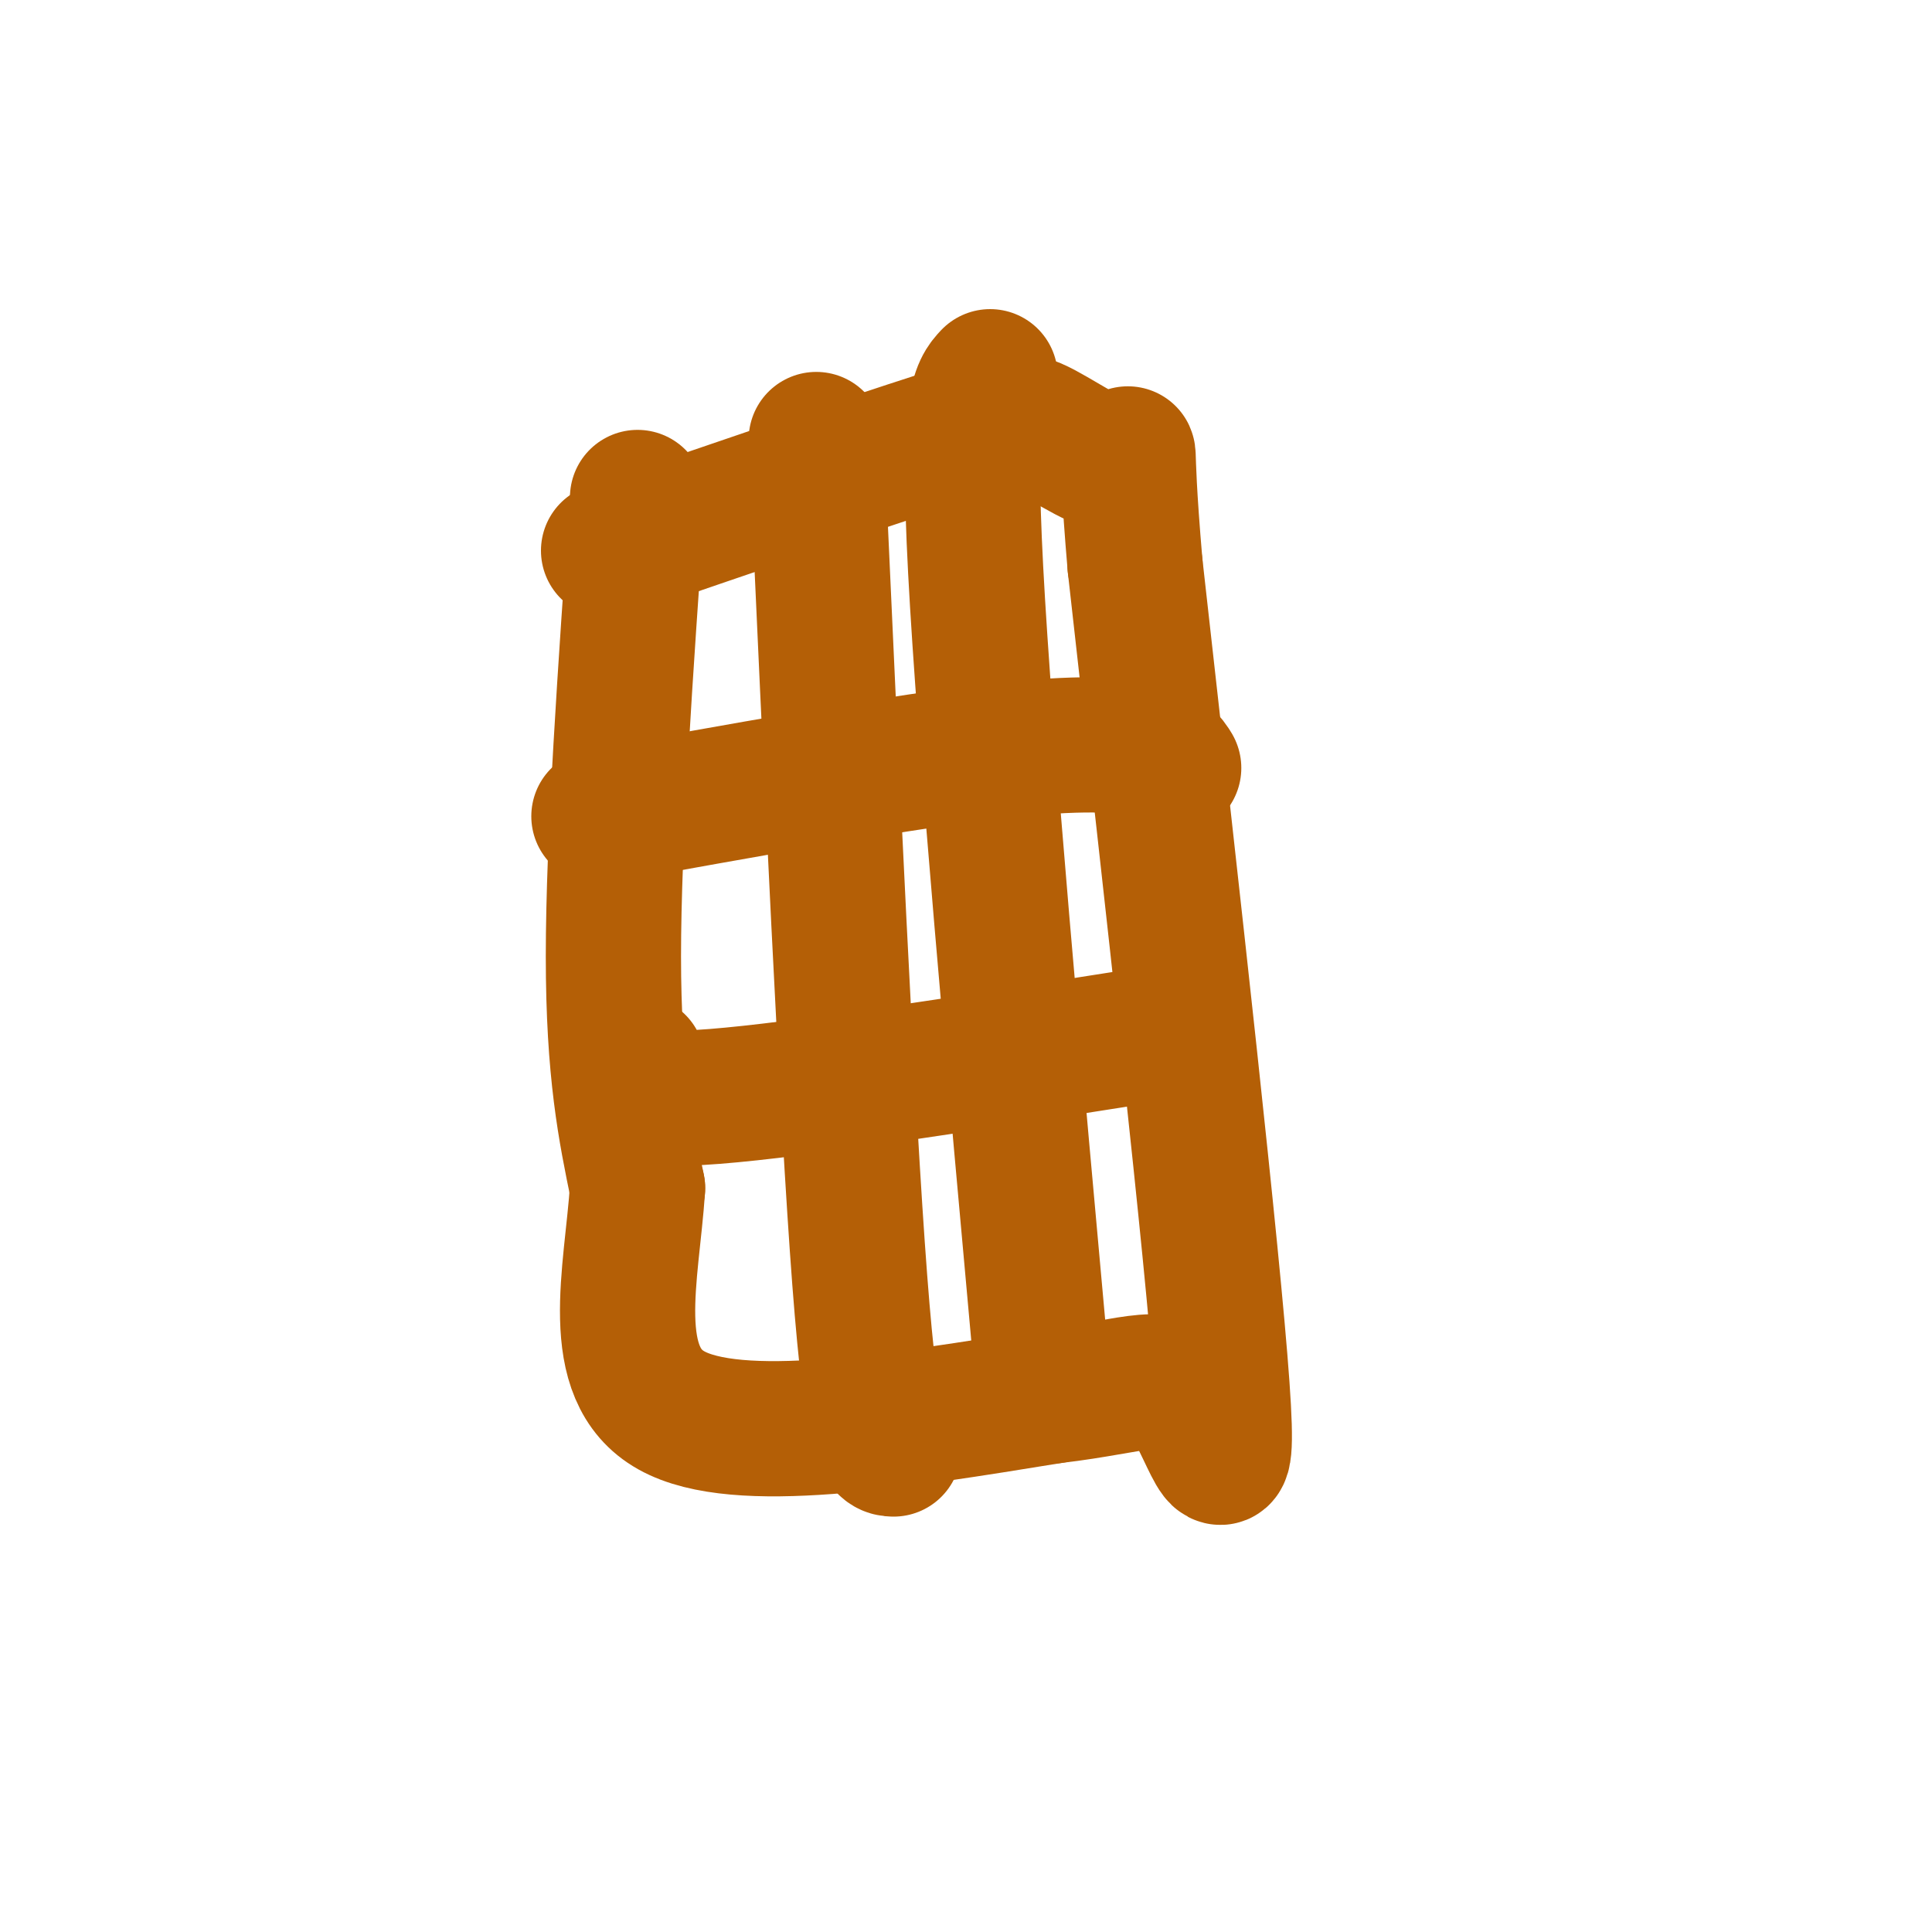
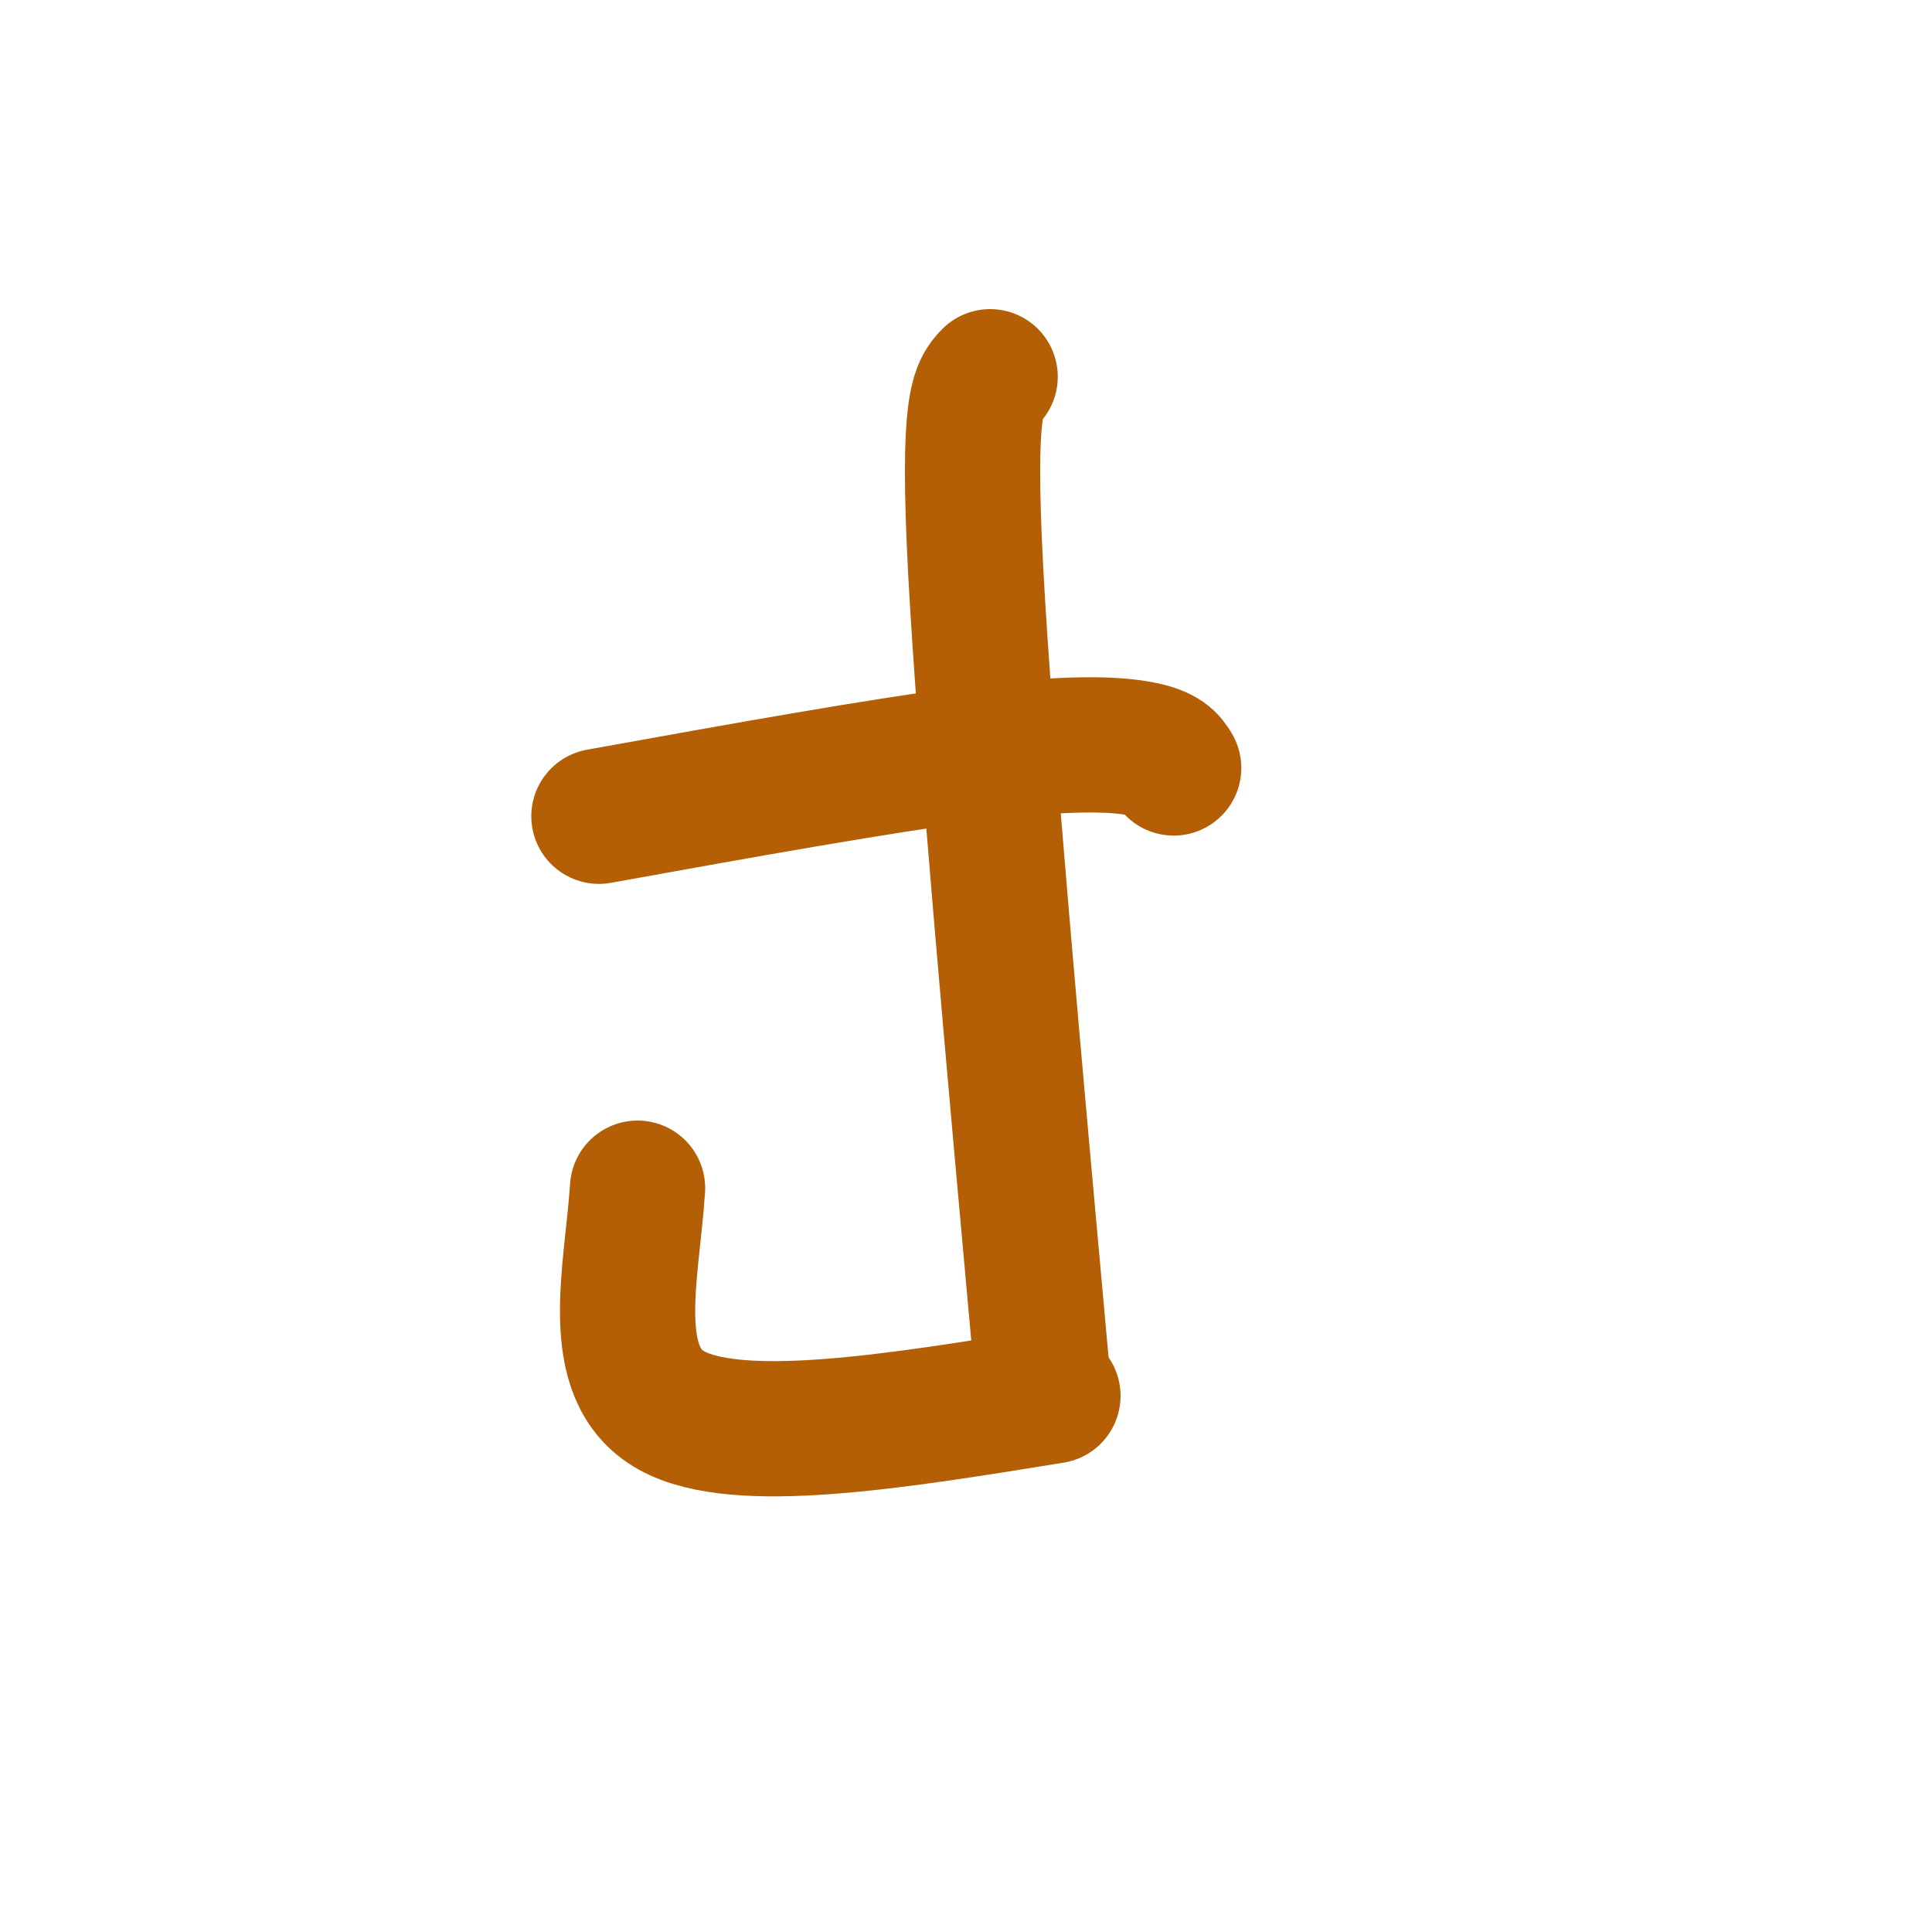
<svg xmlns="http://www.w3.org/2000/svg" viewBox="0 0 400 400" version="1.1">
  <g fill="none" stroke="#b45f06" stroke-width="28" stroke-linecap="round" stroke-linejoin="round">
-     <path d="M132,103c-2.500,35.583 -5.000,71.167 -5,95c0.000,23.833 2.500,35.917 5,48" />
    <path d="M132,246c-1.178,17.822 -6.622,38.378 7,46c13.622,7.622 46.311,2.311 79,-3" />
-     <path d="M218,289c17.929,-2.083 23.250,-5.792 28,1c4.750,6.792 8.929,24.083 7,-3c-1.929,-27.083 -9.964,-98.542 -18,-170" />
-     <path d="M235,117c-2.628,-30.673 -0.199,-22.356 -3,-21c-2.801,1.356 -10.831,-4.250 -16,-7c-5.169,-2.750 -7.477,-2.643 -22,2c-14.523,4.643 -41.262,13.821 -68,23" />
-     <path d="M169,91c3.167,69.583 6.333,139.167 9,174c2.667,34.833 4.833,34.917 7,35" />
    <path d="M205,78c-2.417,2.583 -4.833,5.167 -3,40c1.833,34.833 7.917,101.917 14,169" />
    <path d="M124,169c29.311,-5.289 58.622,-10.578 78,-13c19.378,-2.422 28.822,-1.978 34,-1c5.178,0.978 6.089,2.489 7,4" />
-     <path d="M132,220c-1.489,1.089 -2.978,2.178 -3,4c-0.022,1.822 1.422,4.378 19,3c17.578,-1.378 51.289,-6.689 85,-12" />
  </g>
</svg>